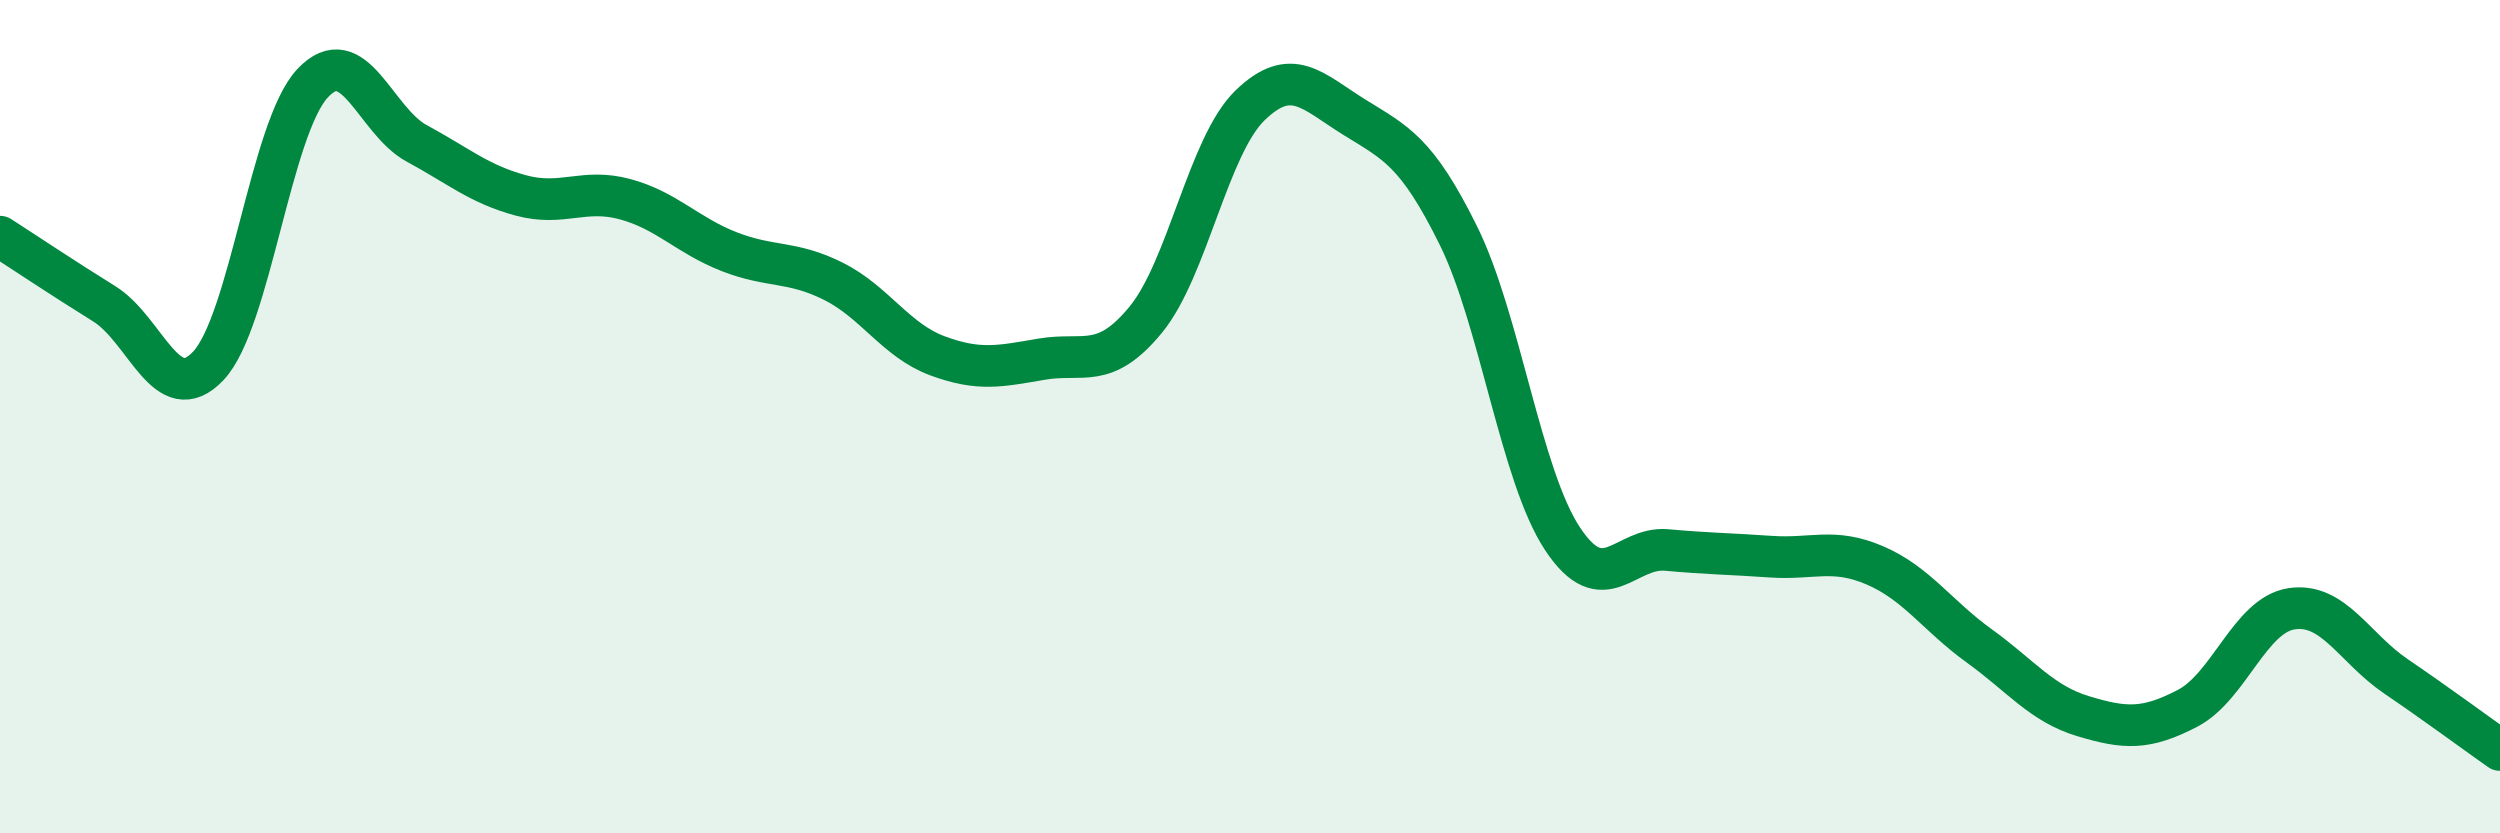
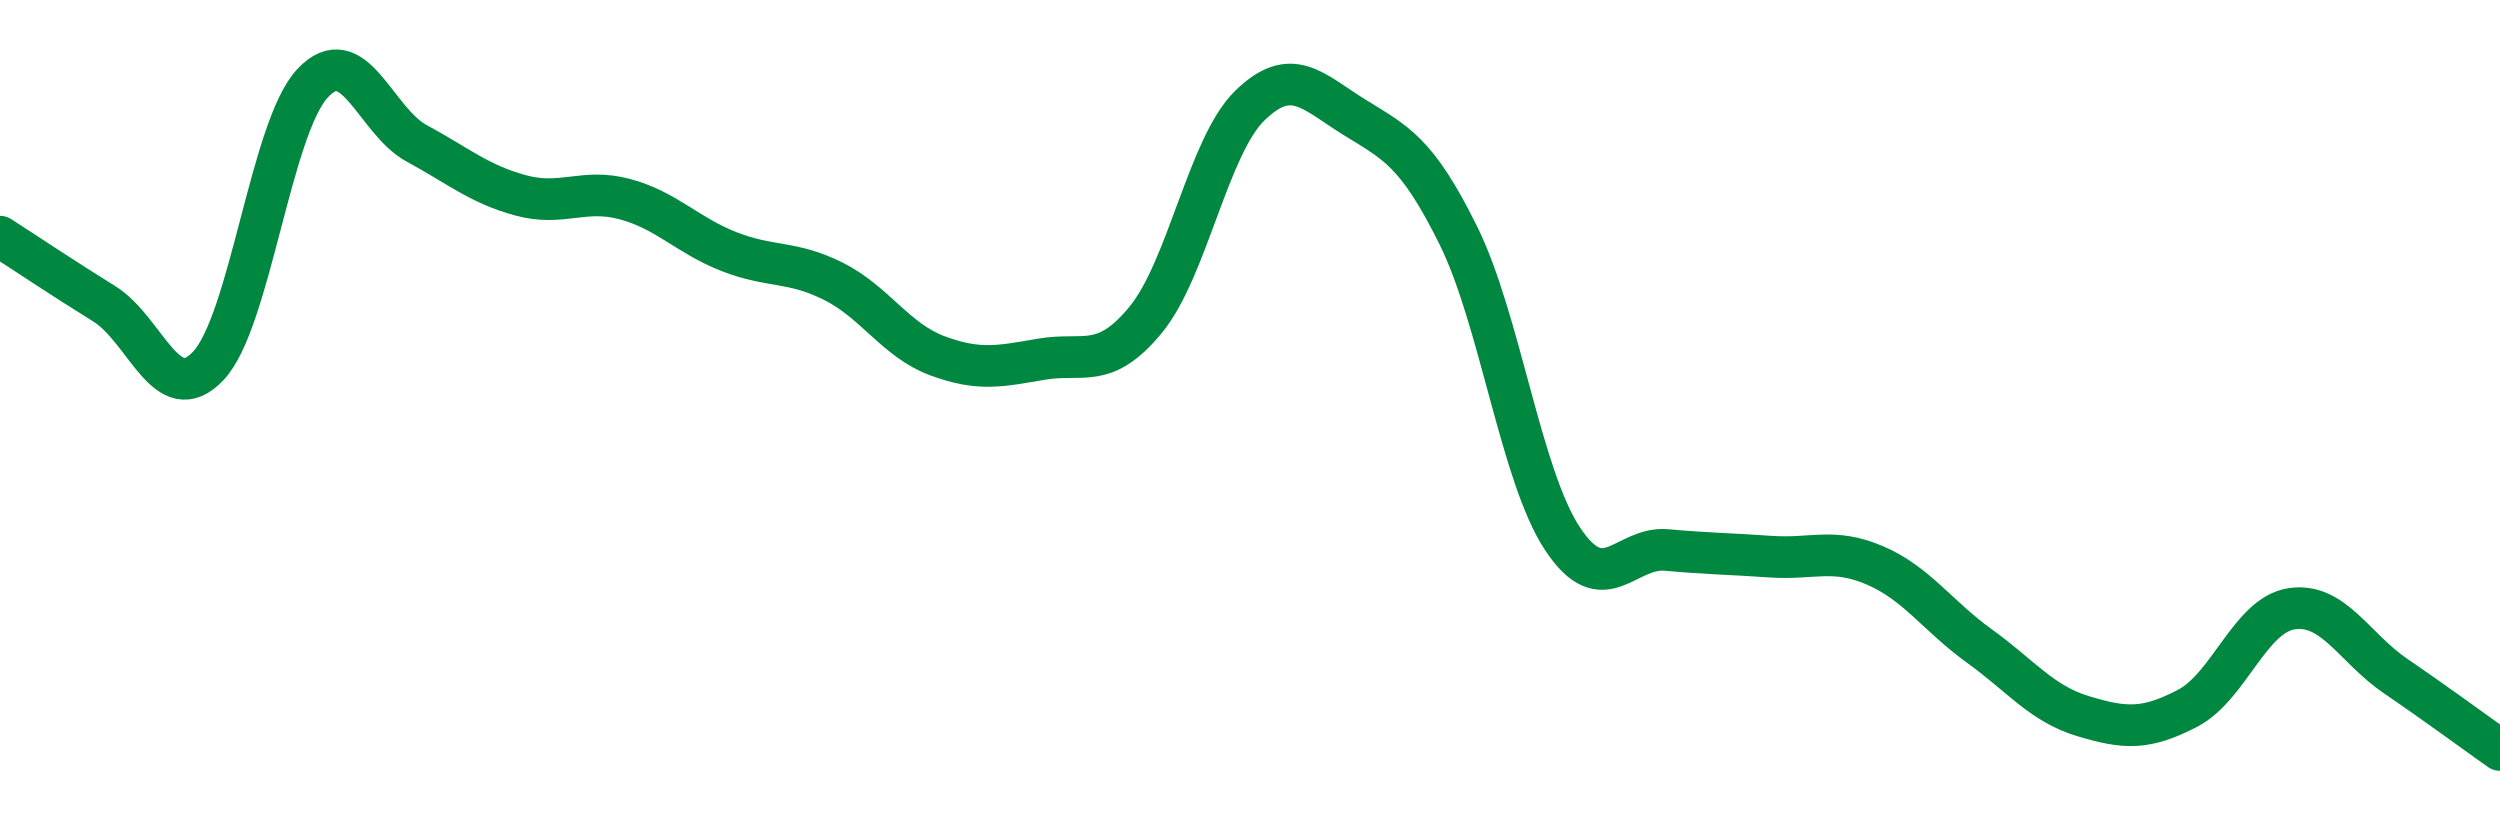
<svg xmlns="http://www.w3.org/2000/svg" width="60" height="20" viewBox="0 0 60 20">
-   <path d="M 0,5.68 C 0.5,6 1.5,6.67 2.5,7.29 C 3.5,7.91 4,9.84 5,8.78 C 6,7.72 6.5,3.07 7.5,2 C 8.5,0.93 9,2.9 10,3.44 C 11,3.98 11.5,4.42 12.5,4.69 C 13.5,4.96 14,4.51 15,4.78 C 16,5.05 16.5,5.65 17.5,6.04 C 18.5,6.43 19,6.25 20,6.75 C 21,7.25 21.5,8.17 22.5,8.54 C 23.5,8.91 24,8.79 25,8.62 C 26,8.45 26.5,8.89 27.5,7.67 C 28.5,6.45 29,3.5 30,2.53 C 31,1.56 31.5,2.19 32.5,2.81 C 33.5,3.43 34,3.63 35,5.65 C 36,7.67 36.5,11.42 37.5,12.93 C 38.5,14.44 39,13.11 40,13.2 C 41,13.29 41.5,13.29 42.5,13.36 C 43.5,13.43 44,13.14 45,13.57 C 46,14 46.5,14.78 47.5,15.5 C 48.5,16.22 49,16.89 50,17.19 C 51,17.49 51.5,17.52 52.5,17 C 53.5,16.48 54,14.76 55,14.61 C 56,14.46 56.5,15.55 57.5,16.23 C 58.5,16.91 59.5,17.65 60,18L60 20L0 20Z" fill="#008740" opacity="0.1" stroke-linecap="round" stroke-linejoin="round" />
  <path d="M 0,5.68 C 0.5,6 1.5,6.67 2.5,7.29 C 3.5,7.91 4,9.84 5,8.78 C 6,7.72 6.5,3.07 7.5,2 C 8.5,0.93 9,2.9 10,3.44 C 11,3.98 11.5,4.42 12.5,4.69 C 13.5,4.96 14,4.51 15,4.78 C 16,5.05 16.5,5.65 17.5,6.04 C 18.5,6.43 19,6.25 20,6.75 C 21,7.25 21.5,8.17 22.5,8.54 C 23.5,8.91 24,8.79 25,8.62 C 26,8.45 26.5,8.89 27.5,7.67 C 28.5,6.45 29,3.5 30,2.53 C 31,1.56 31.5,2.19 32.5,2.81 C 33.5,3.43 34,3.63 35,5.65 C 36,7.67 36.5,11.42 37.5,12.93 C 38.5,14.44 39,13.11 40,13.2 C 41,13.29 41.5,13.29 42.5,13.36 C 43.5,13.43 44,13.14 45,13.57 C 46,14 46.5,14.78 47.5,15.5 C 48.5,16.22 49,16.89 50,17.19 C 51,17.49 51.5,17.52 52.5,17 C 53.5,16.48 54,14.76 55,14.61 C 56,14.46 56.5,15.55 57.5,16.23 C 58.5,16.91 59.5,17.65 60,18" stroke="#008740" stroke-width="1" fill="none" stroke-linecap="round" stroke-linejoin="round" />
</svg>